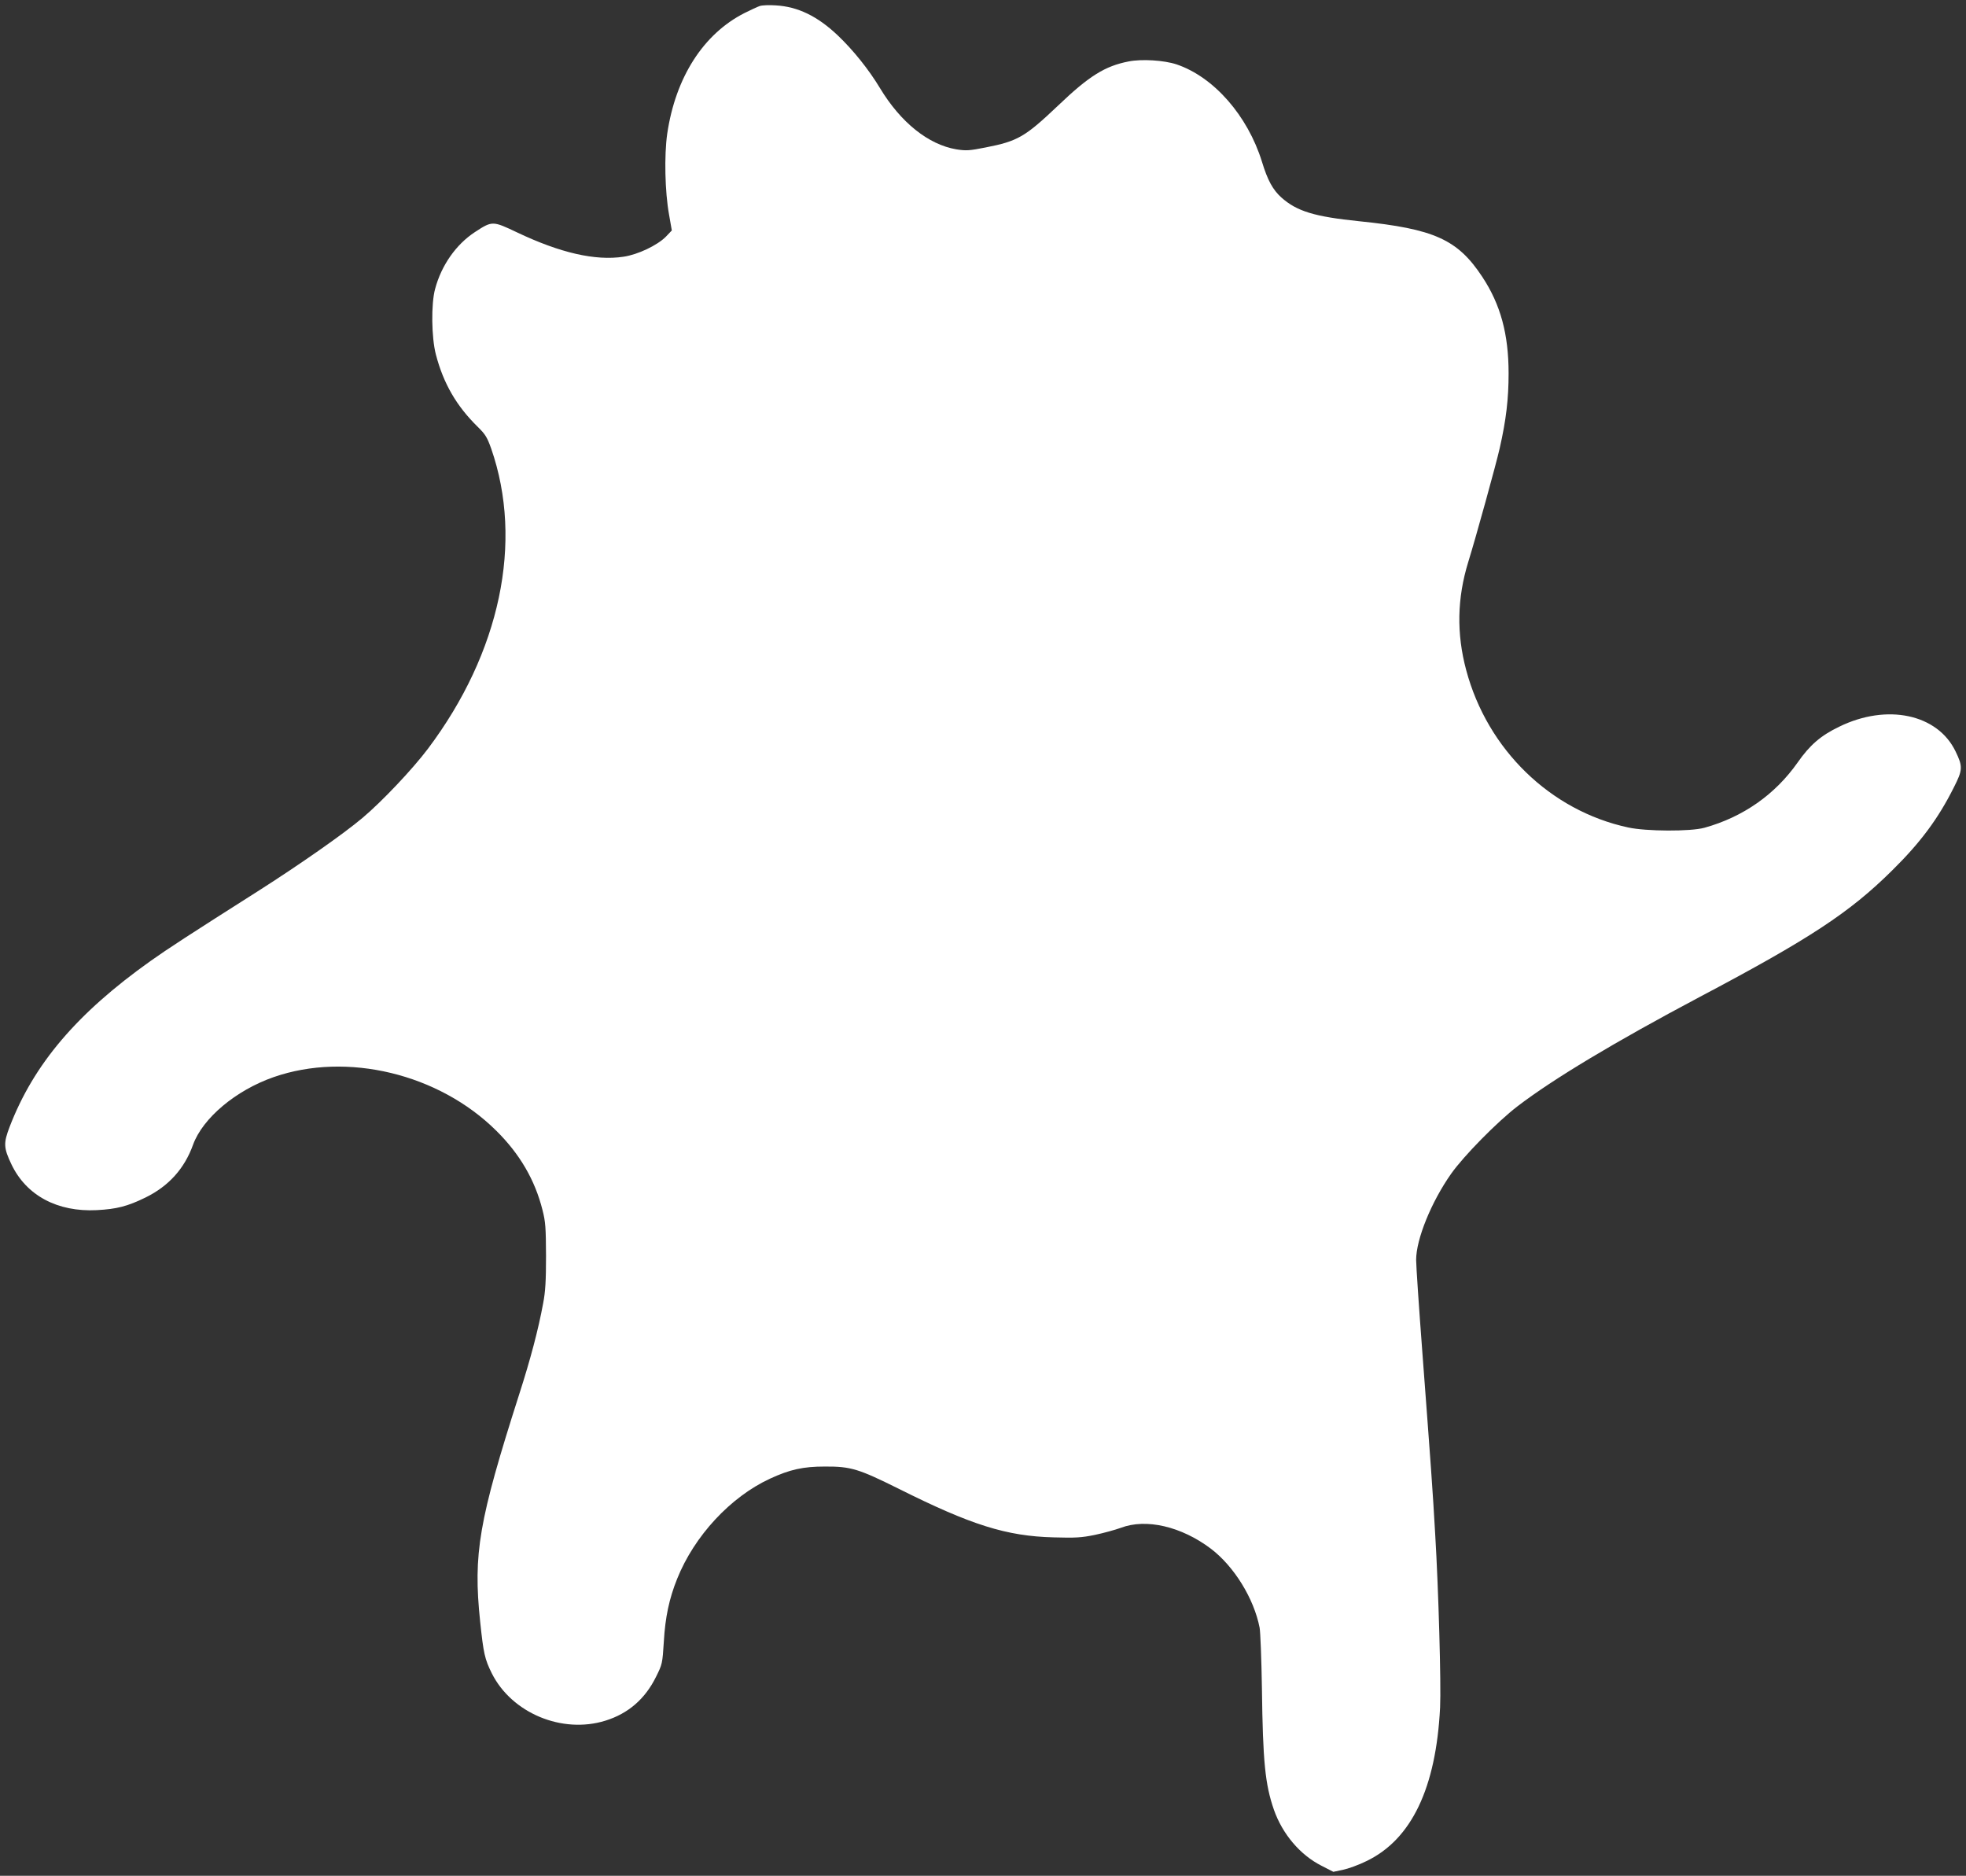
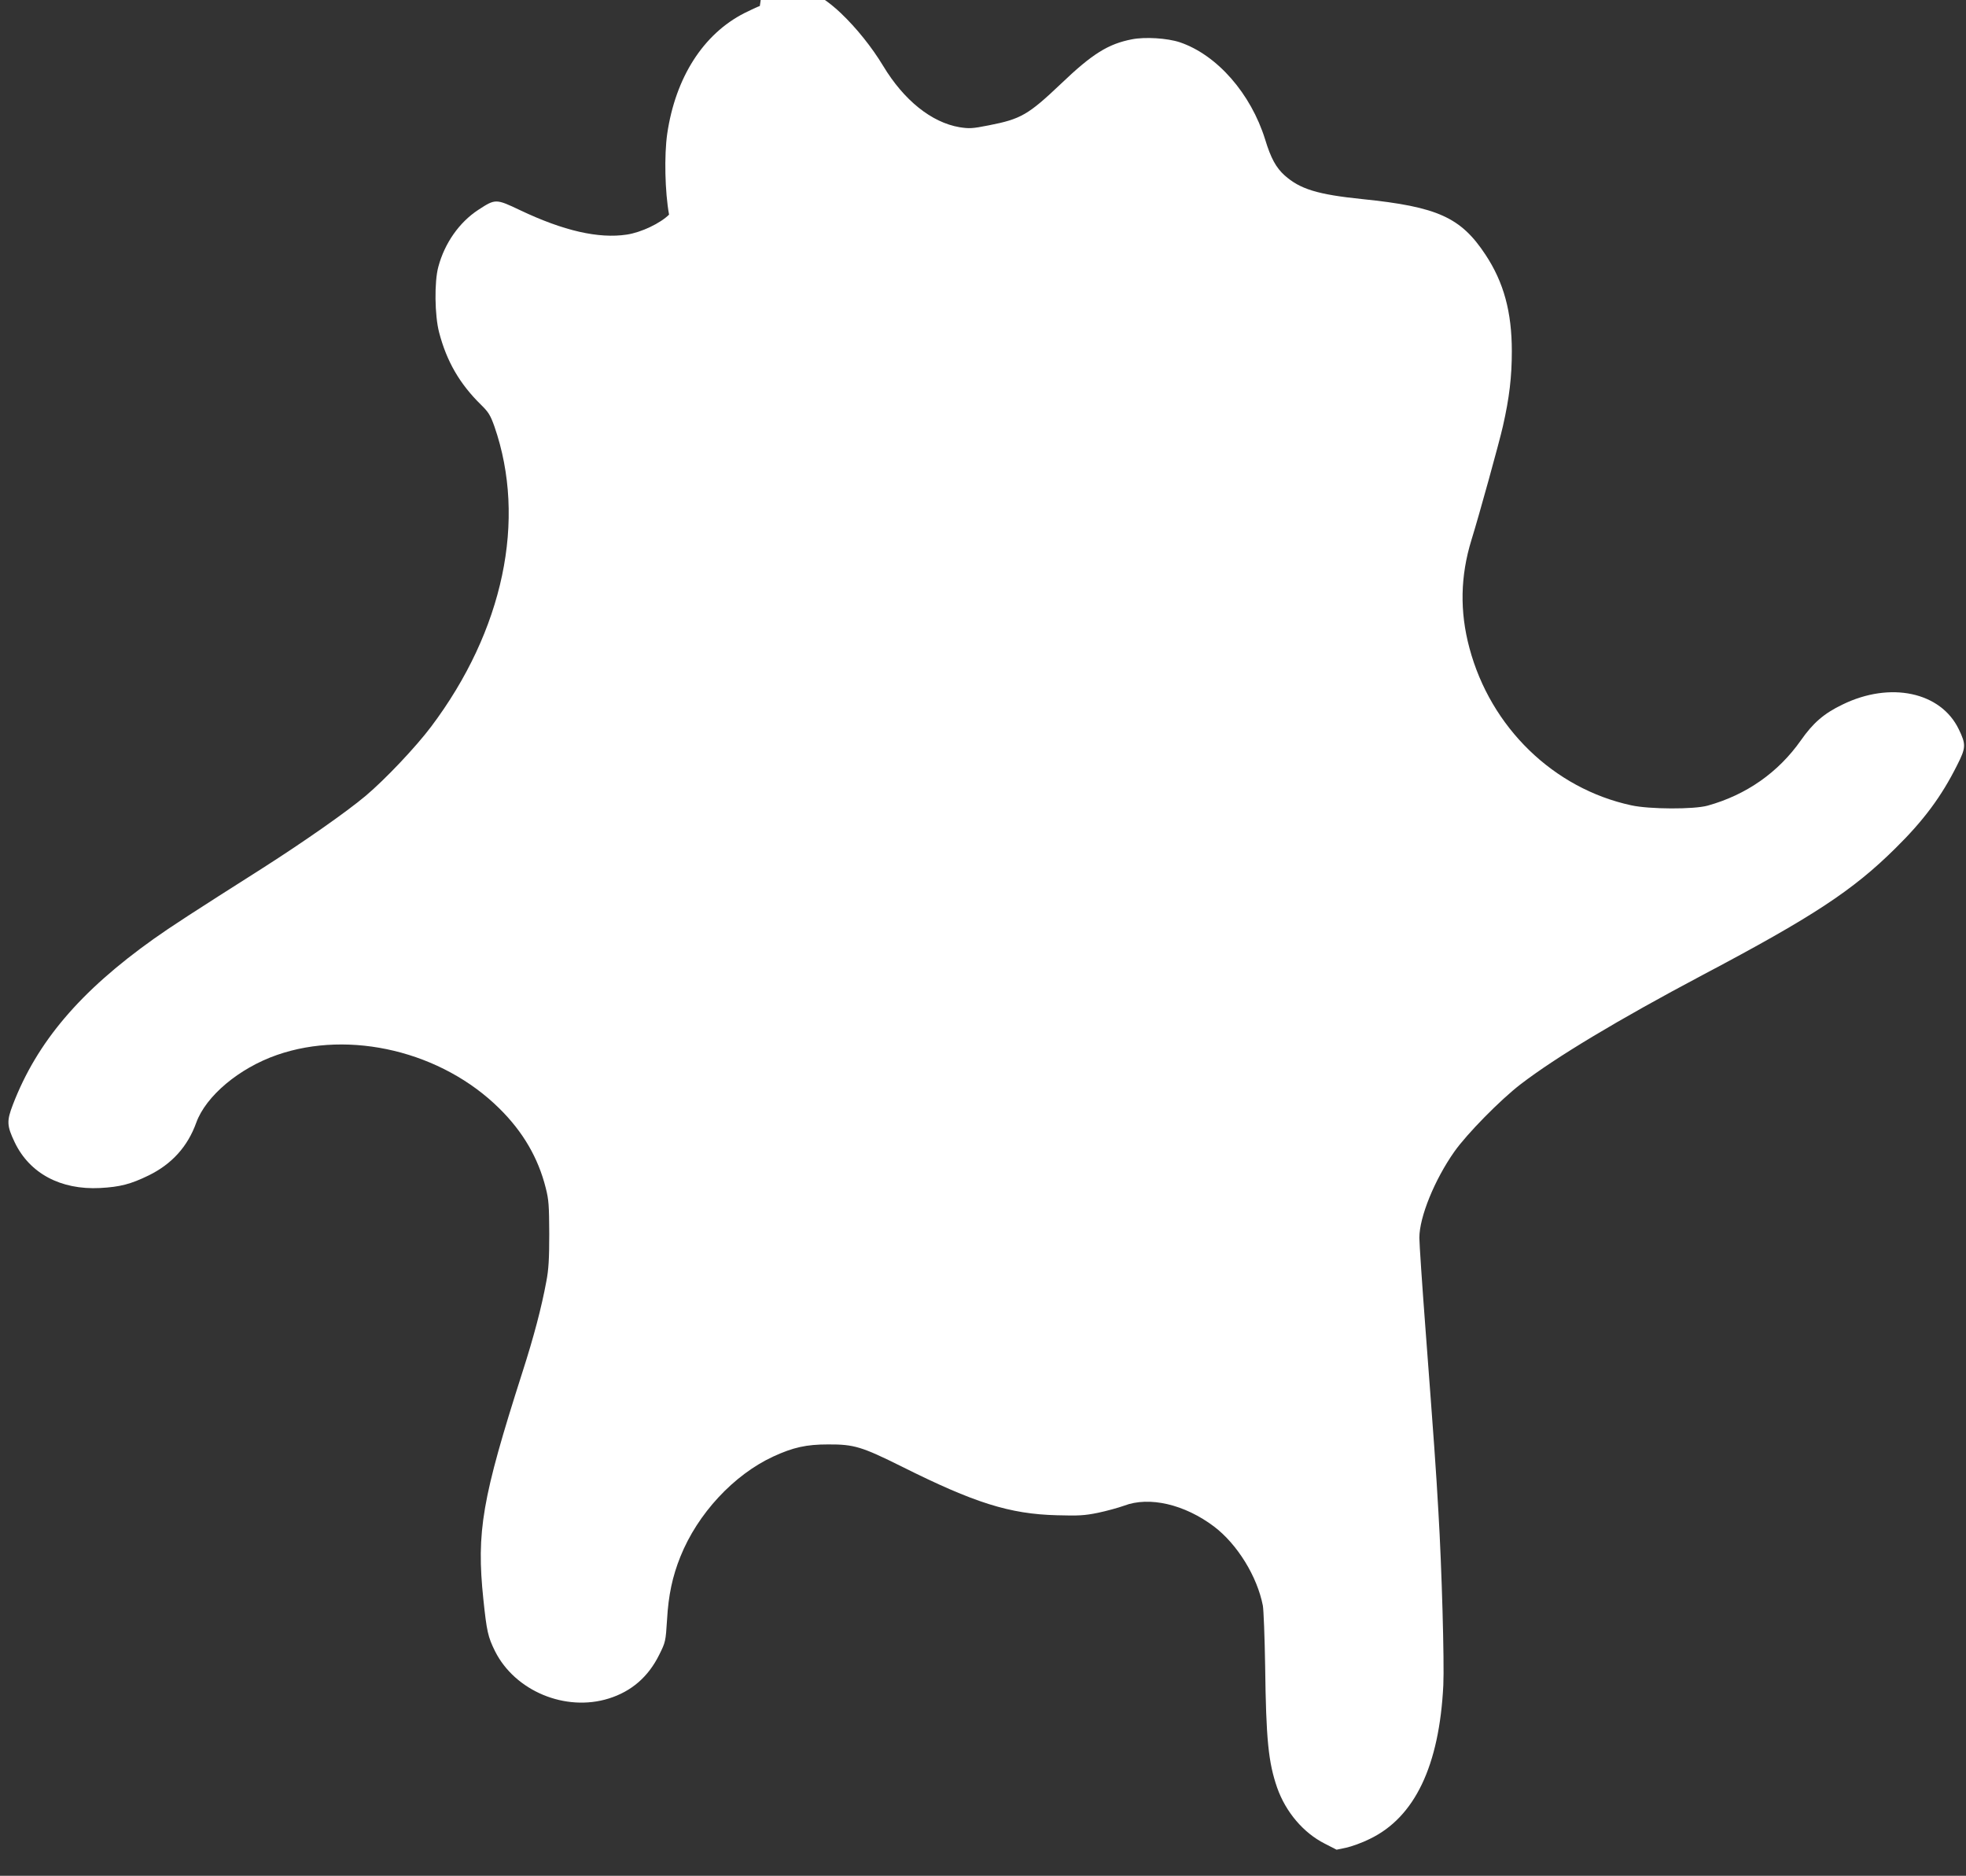
<svg xmlns="http://www.w3.org/2000/svg" version="1.0" width="1280pt" height="1221pt" viewBox="0 0 1280 1221" preserveAspectRatio="xMidYMid meet">
  <rect x="0" y="0" width="1280" height="1221" fill="#333333" stroke="none" />
  <g transform="translate(0,1221) scale(0.1,-0.1)" fill="#ffffff" stroke="none">
-     <path d="M4947 12171 c-15 -5 -60 -26 -100 -46 -268 -136 -449 -419 -503 -786 -20 -141 -15 -377 12 -526 l18 -103 -39 -41 c-56 -56 -181 -116 -275 -130 -184 -28 -413 25 -693 158 -160 76 -162 76 -274 3 -124 -81 -219 -217 -260 -370 -27 -98 -24 -318 5 -428 49 -188 134 -335 273 -471 49 -48 61 -68 87 -141 211 -607 59 -1328 -412 -1954 -101 -134 -299 -343 -426 -450 -126 -106 -404 -300 -670 -470 -463 -294 -597 -381 -711 -462 -478 -340 -759 -670 -916 -1078 -41 -107 -40 -137 12 -246 97 -202 299 -310 555 -297 131 7 200 25 317 82 151 74 254 188 310 344 63 173 278 354 525 440 477 166 1075 22 1449 -349 153 -151 252 -321 301 -516 20 -78 22 -115 23 -299 0 -162 -4 -233 -19 -310 -31 -168 -81 -359 -157 -595 -262 -819 -299 -1034 -253 -1474 22 -210 30 -245 76 -338 130 -259 458 -396 740 -308 148 46 258 141 329 285 41 82 42 87 51 229 9 159 35 281 87 410 112 279 347 532 604 651 130 60 216 79 357 79 170 1 220 -15 480 -144 474 -237 702 -309 1010 -317 141 -4 180 -2 268 16 57 12 133 33 169 46 165 63 395 9 587 -136 151 -115 280 -324 317 -514 5 -27 12 -205 15 -395 6 -479 21 -625 78 -790 56 -159 171 -294 309 -364 l78 -40 62 13 c34 7 104 32 154 57 293 141 453 476 479 1001 7 148 -10 765 -32 1128 -16 284 -28 445 -84 1189 -22 290 -40 558 -40 595 0 135 99 378 228 561 81 115 300 338 432 439 231 177 634 419 1185 711 719 380 977 550 1253 823 185 182 301 338 403 542 58 114 59 135 11 234 -117 243 -446 313 -757 161 -121 -58 -192 -120 -271 -233 -147 -209 -355 -355 -607 -425 -89 -25 -379 -24 -497 2 -506 109 -916 507 -1054 1024 -64 238 -59 469 13 703 50 161 181 635 205 741 42 185 58 321 58 488 0 254 -52 448 -172 629 -160 242 -311 311 -801 361 -293 30 -406 65 -507 155 -55 50 -89 111 -126 233 -93 299 -313 551 -556 633 -82 27 -226 36 -312 19 -154 -30 -257 -94 -460 -288 -215 -204 -262 -231 -472 -272 -106 -21 -126 -22 -190 -12 -182 31 -362 175 -497 399 -73 121 -174 247 -275 343 -132 125 -260 187 -404 195 -41 3 -88 1 -103 -4z" />
+     <path d="M4947 12171 c-15 -5 -60 -26 -100 -46 -268 -136 -449 -419 -503 -786 -20 -141 -15 -377 12 -526 c-56 -56 -181 -116 -275 -130 -184 -28 -413 25 -693 158 -160 76 -162 76 -274 3 -124 -81 -219 -217 -260 -370 -27 -98 -24 -318 5 -428 49 -188 134 -335 273 -471 49 -48 61 -68 87 -141 211 -607 59 -1328 -412 -1954 -101 -134 -299 -343 -426 -450 -126 -106 -404 -300 -670 -470 -463 -294 -597 -381 -711 -462 -478 -340 -759 -670 -916 -1078 -41 -107 -40 -137 12 -246 97 -202 299 -310 555 -297 131 7 200 25 317 82 151 74 254 188 310 344 63 173 278 354 525 440 477 166 1075 22 1449 -349 153 -151 252 -321 301 -516 20 -78 22 -115 23 -299 0 -162 -4 -233 -19 -310 -31 -168 -81 -359 -157 -595 -262 -819 -299 -1034 -253 -1474 22 -210 30 -245 76 -338 130 -259 458 -396 740 -308 148 46 258 141 329 285 41 82 42 87 51 229 9 159 35 281 87 410 112 279 347 532 604 651 130 60 216 79 357 79 170 1 220 -15 480 -144 474 -237 702 -309 1010 -317 141 -4 180 -2 268 16 57 12 133 33 169 46 165 63 395 9 587 -136 151 -115 280 -324 317 -514 5 -27 12 -205 15 -395 6 -479 21 -625 78 -790 56 -159 171 -294 309 -364 l78 -40 62 13 c34 7 104 32 154 57 293 141 453 476 479 1001 7 148 -10 765 -32 1128 -16 284 -28 445 -84 1189 -22 290 -40 558 -40 595 0 135 99 378 228 561 81 115 300 338 432 439 231 177 634 419 1185 711 719 380 977 550 1253 823 185 182 301 338 403 542 58 114 59 135 11 234 -117 243 -446 313 -757 161 -121 -58 -192 -120 -271 -233 -147 -209 -355 -355 -607 -425 -89 -25 -379 -24 -497 2 -506 109 -916 507 -1054 1024 -64 238 -59 469 13 703 50 161 181 635 205 741 42 185 58 321 58 488 0 254 -52 448 -172 629 -160 242 -311 311 -801 361 -293 30 -406 65 -507 155 -55 50 -89 111 -126 233 -93 299 -313 551 -556 633 -82 27 -226 36 -312 19 -154 -30 -257 -94 -460 -288 -215 -204 -262 -231 -472 -272 -106 -21 -126 -22 -190 -12 -182 31 -362 175 -497 399 -73 121 -174 247 -275 343 -132 125 -260 187 -404 195 -41 3 -88 1 -103 -4z" />
  </g>
</svg>